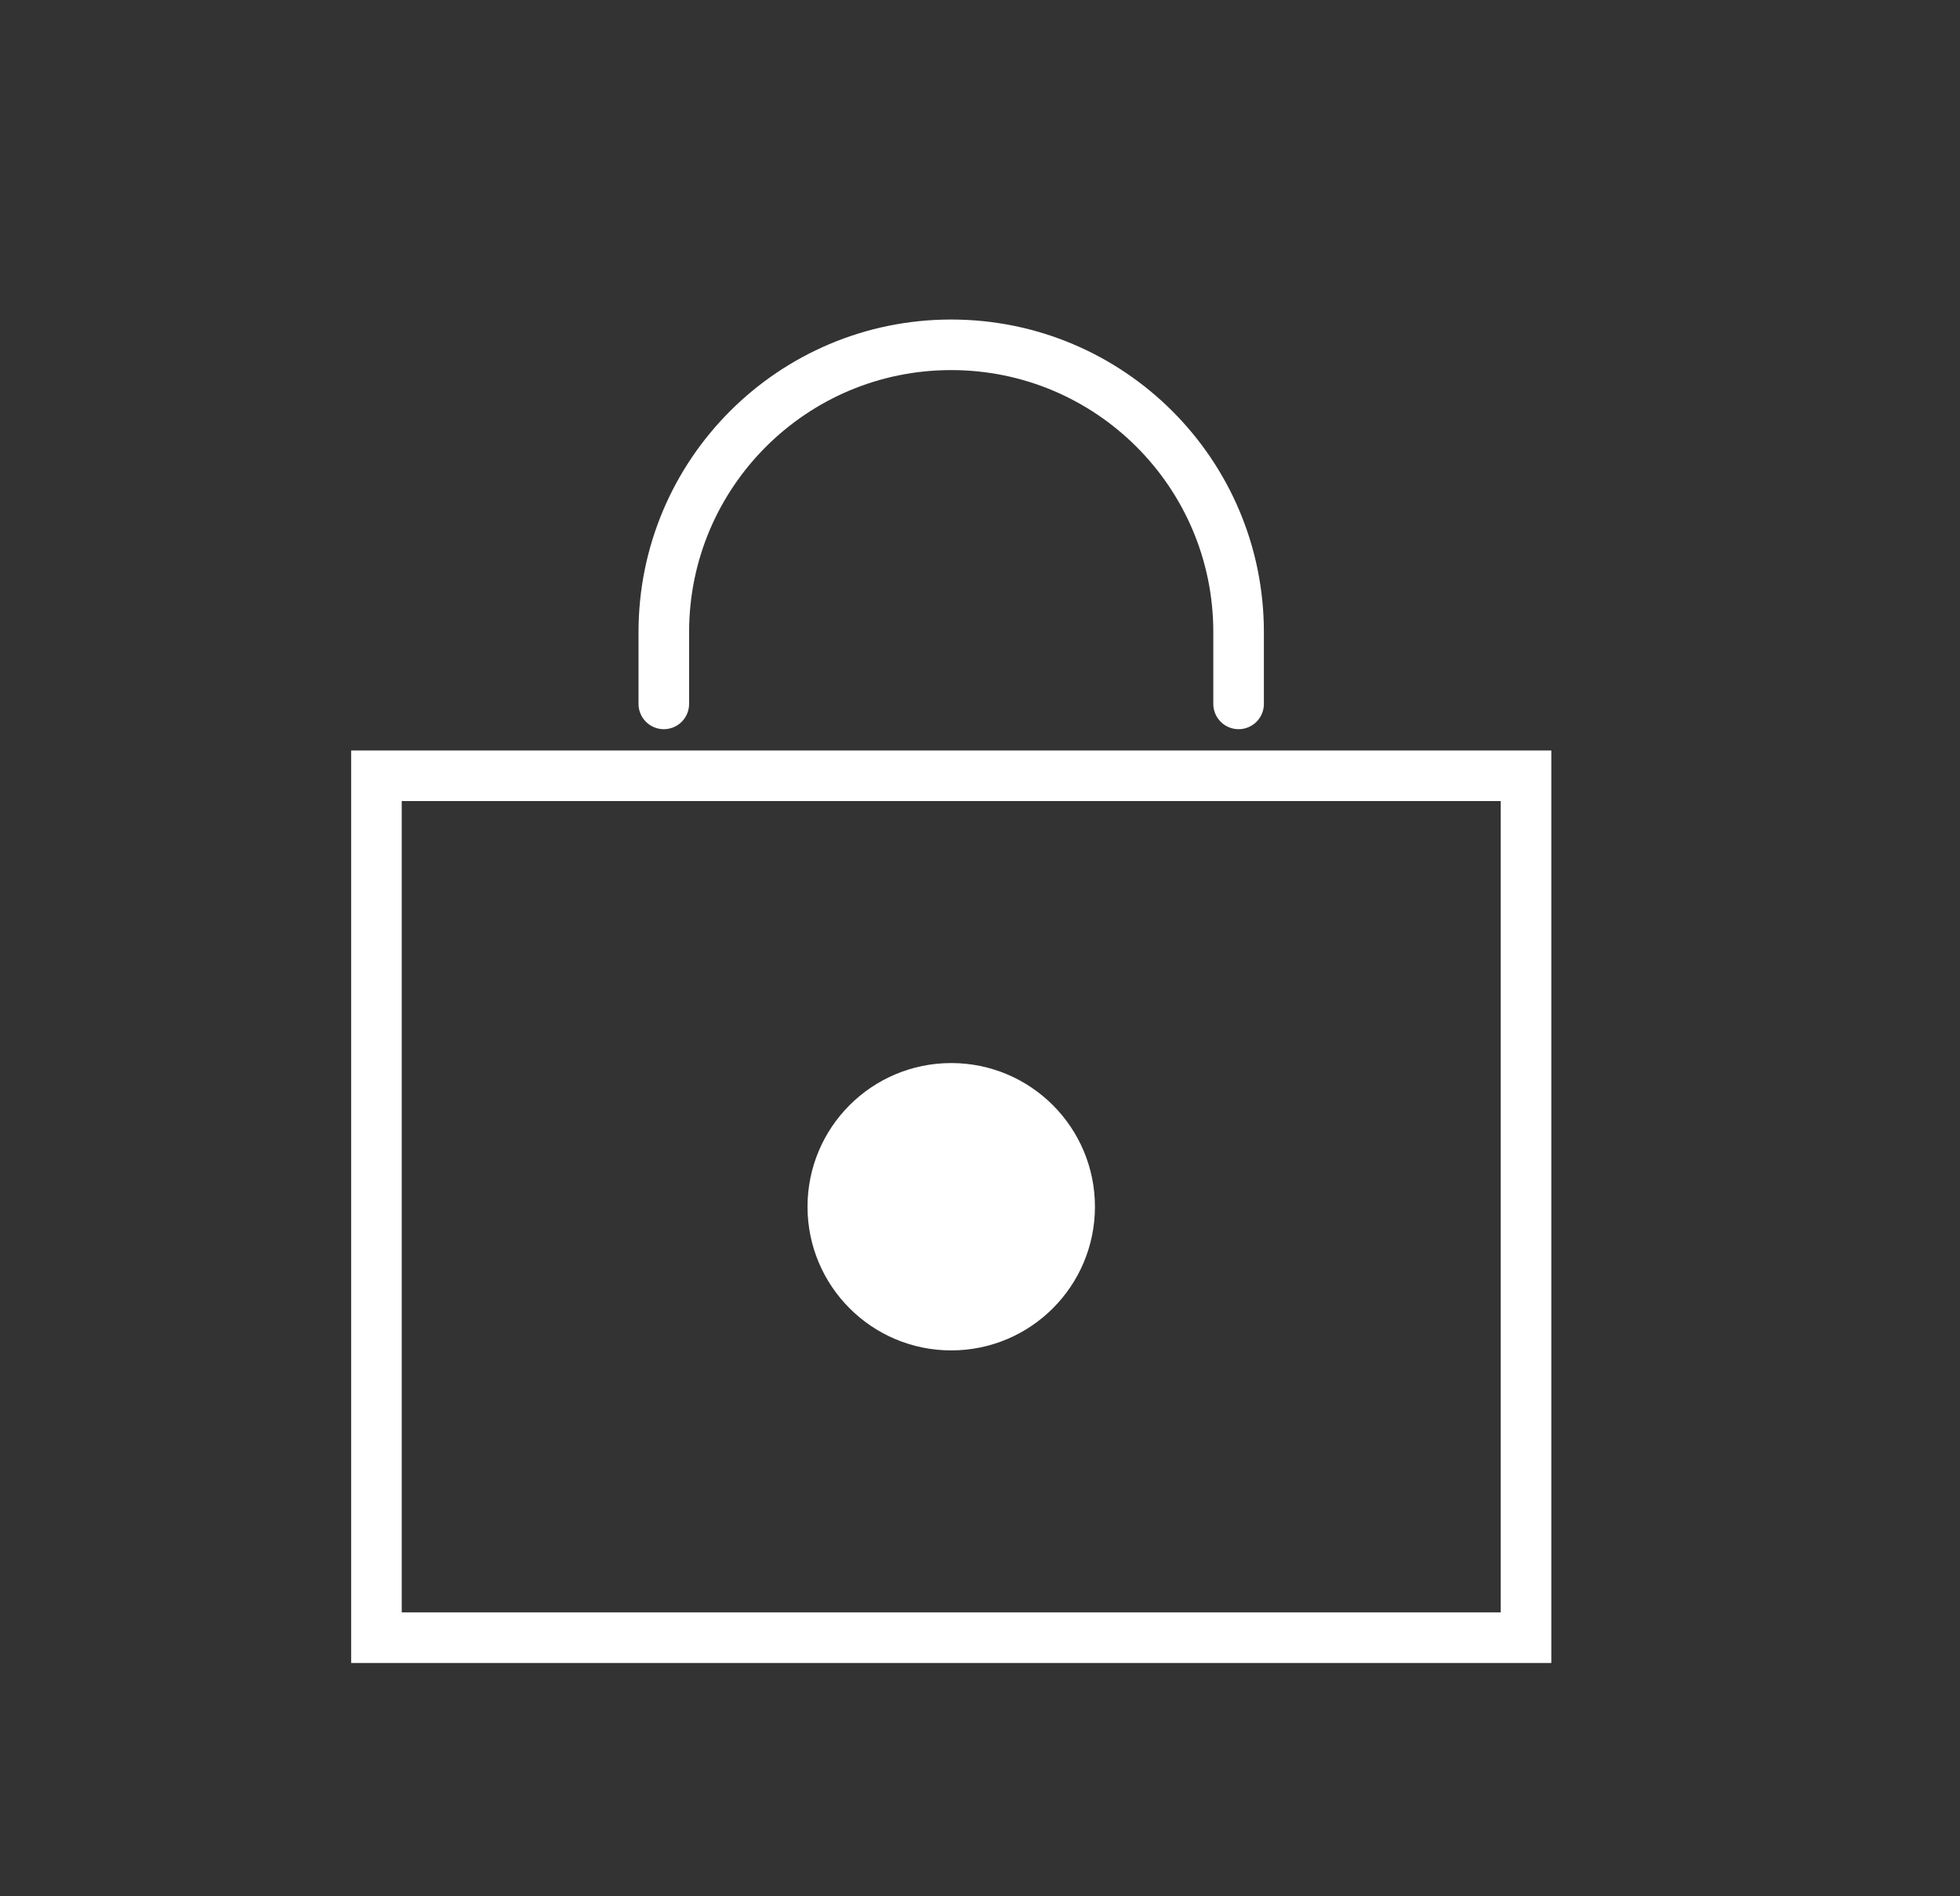
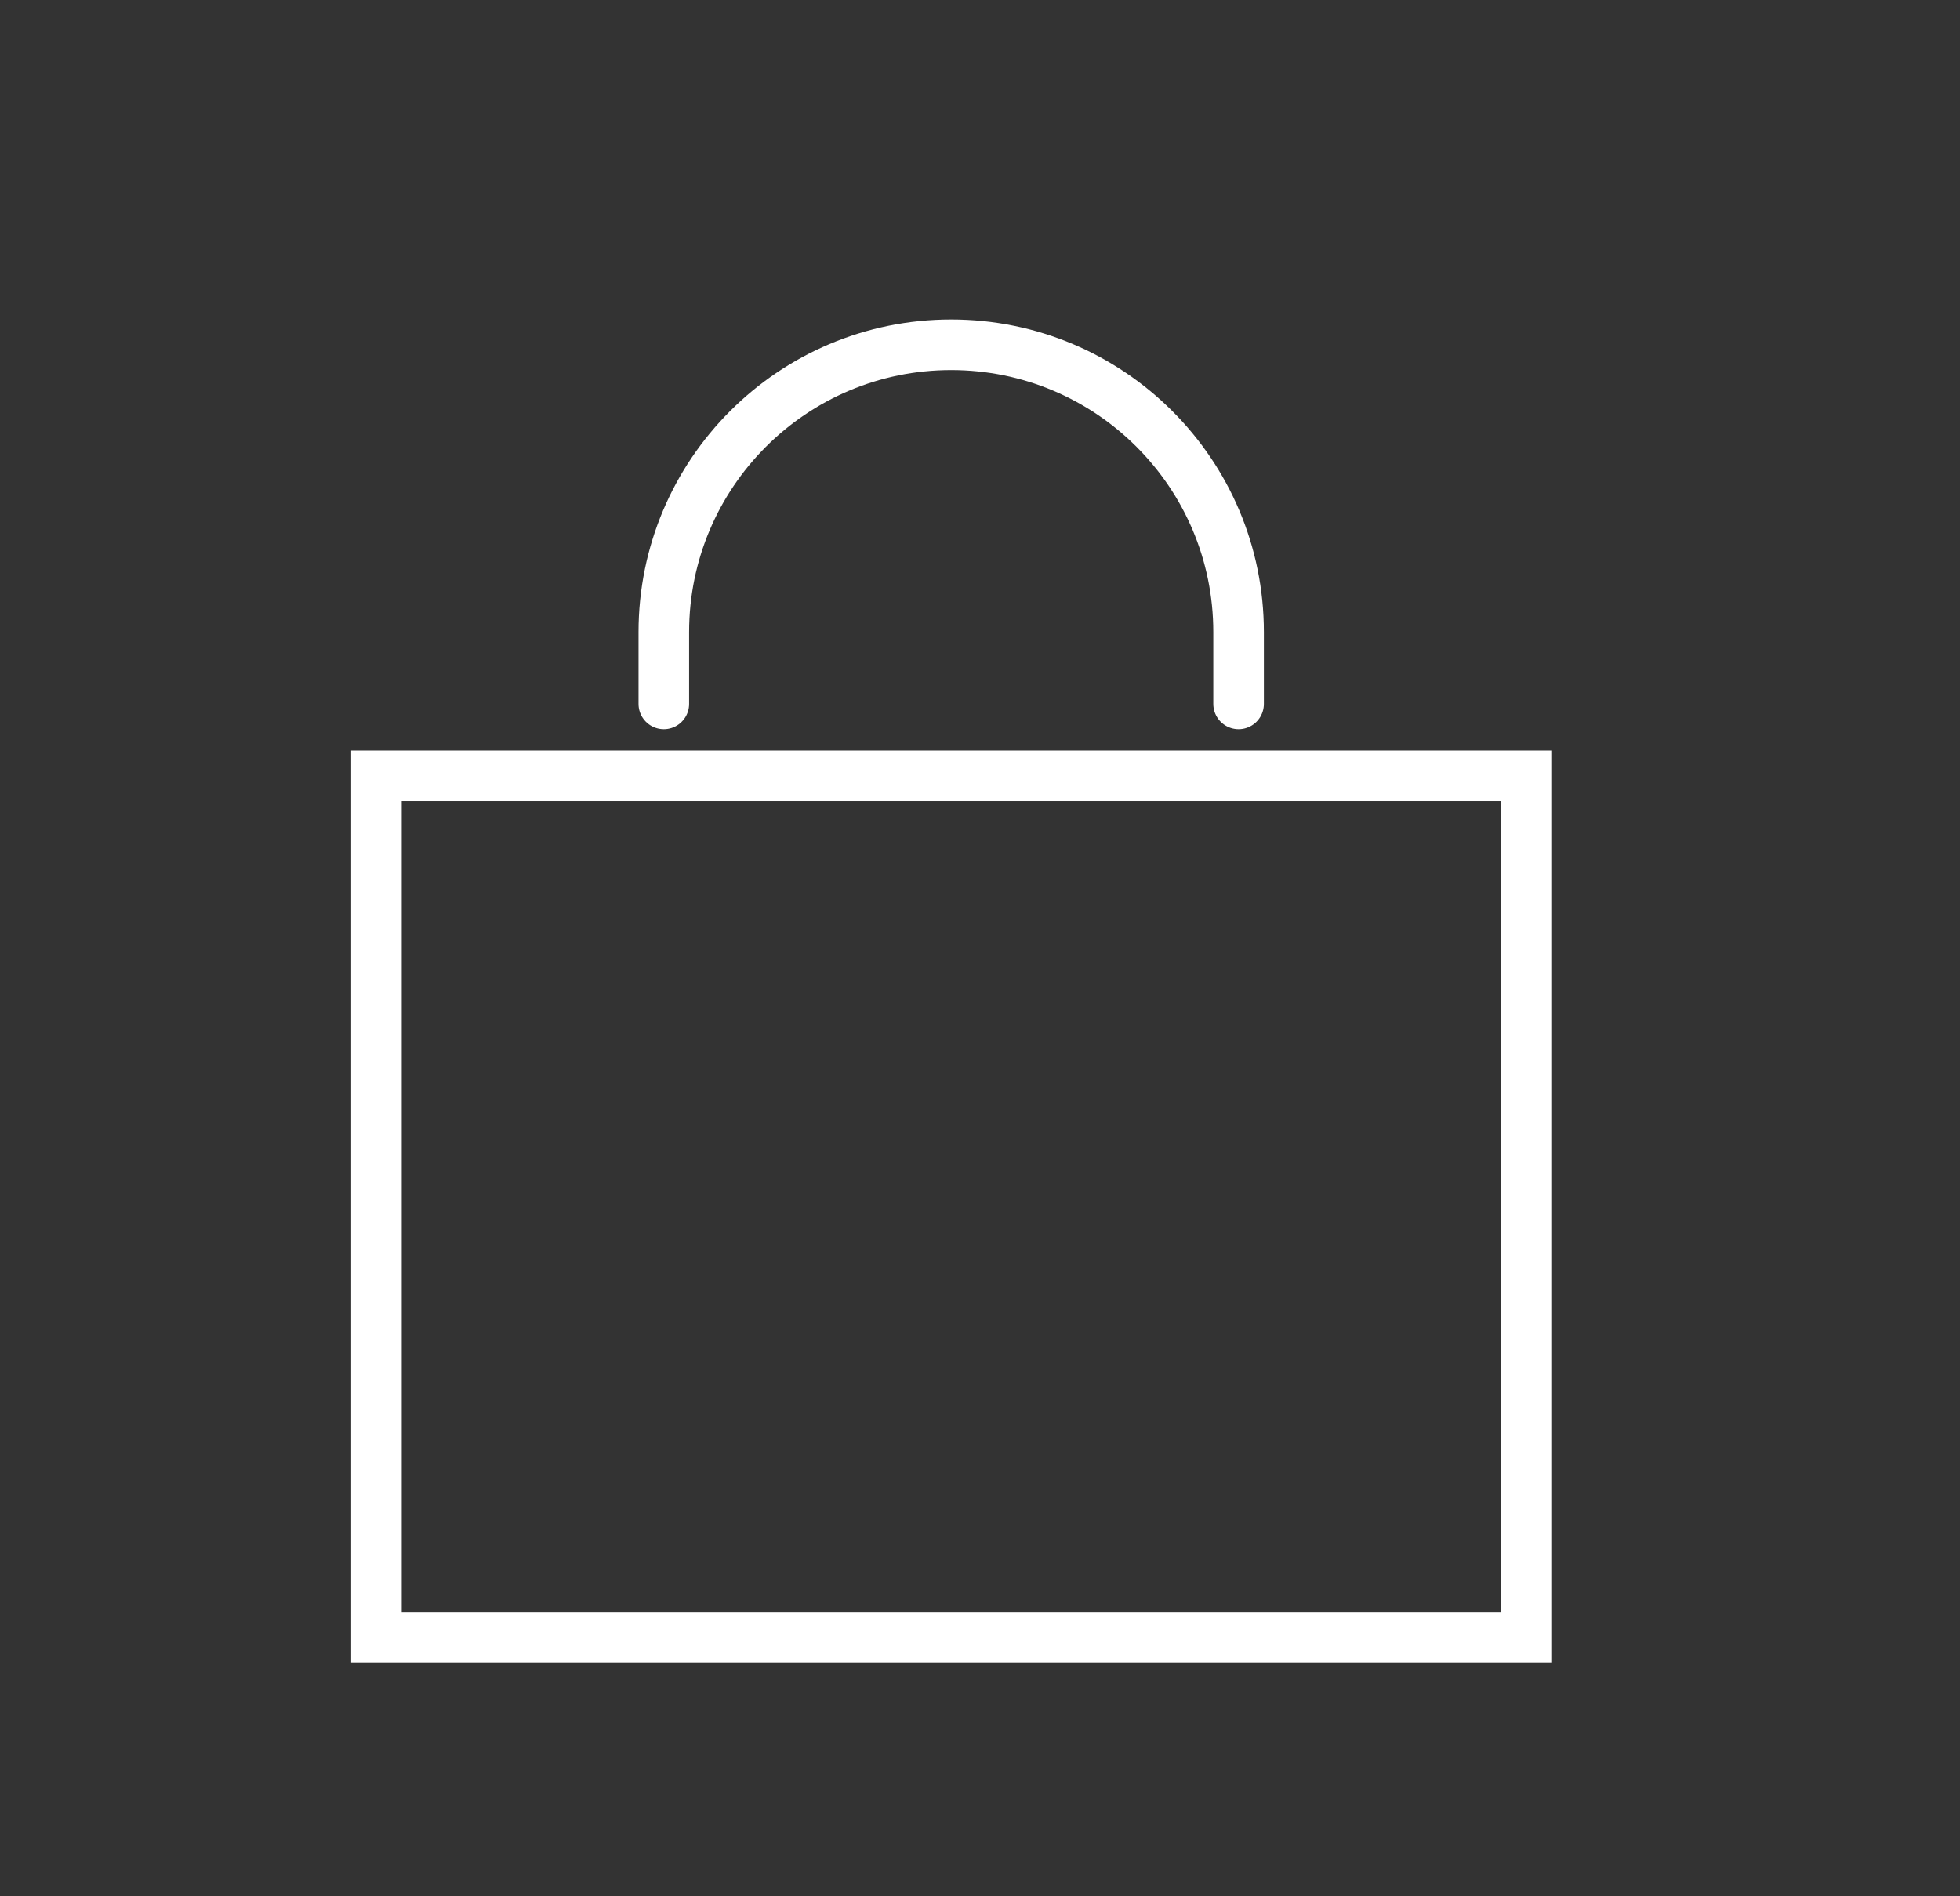
<svg xmlns="http://www.w3.org/2000/svg" fill="none" viewBox="0 0 31 30" height="30" width="31">
  <rect x="0" y="0" width="31" height="30" fill="#333333" stroke="none" />
  <path stroke-width="0.8" stroke="white" d="M5.954 12.273H24.136V25.909H5.954V12.273Z" />
  <path stroke-linecap="round" stroke-width="0.8" stroke="white" d="M19.59 11.136V10C19.59 7.49 17.555 5.455 15.044 5.455V5.455C12.534 5.455 10.499 7.49 10.499 10V11.136" />
-   <circle stroke-width="0.8" stroke="white" fill="white" r="1.873" cy="19.091" cx="15.045" />
</svg>